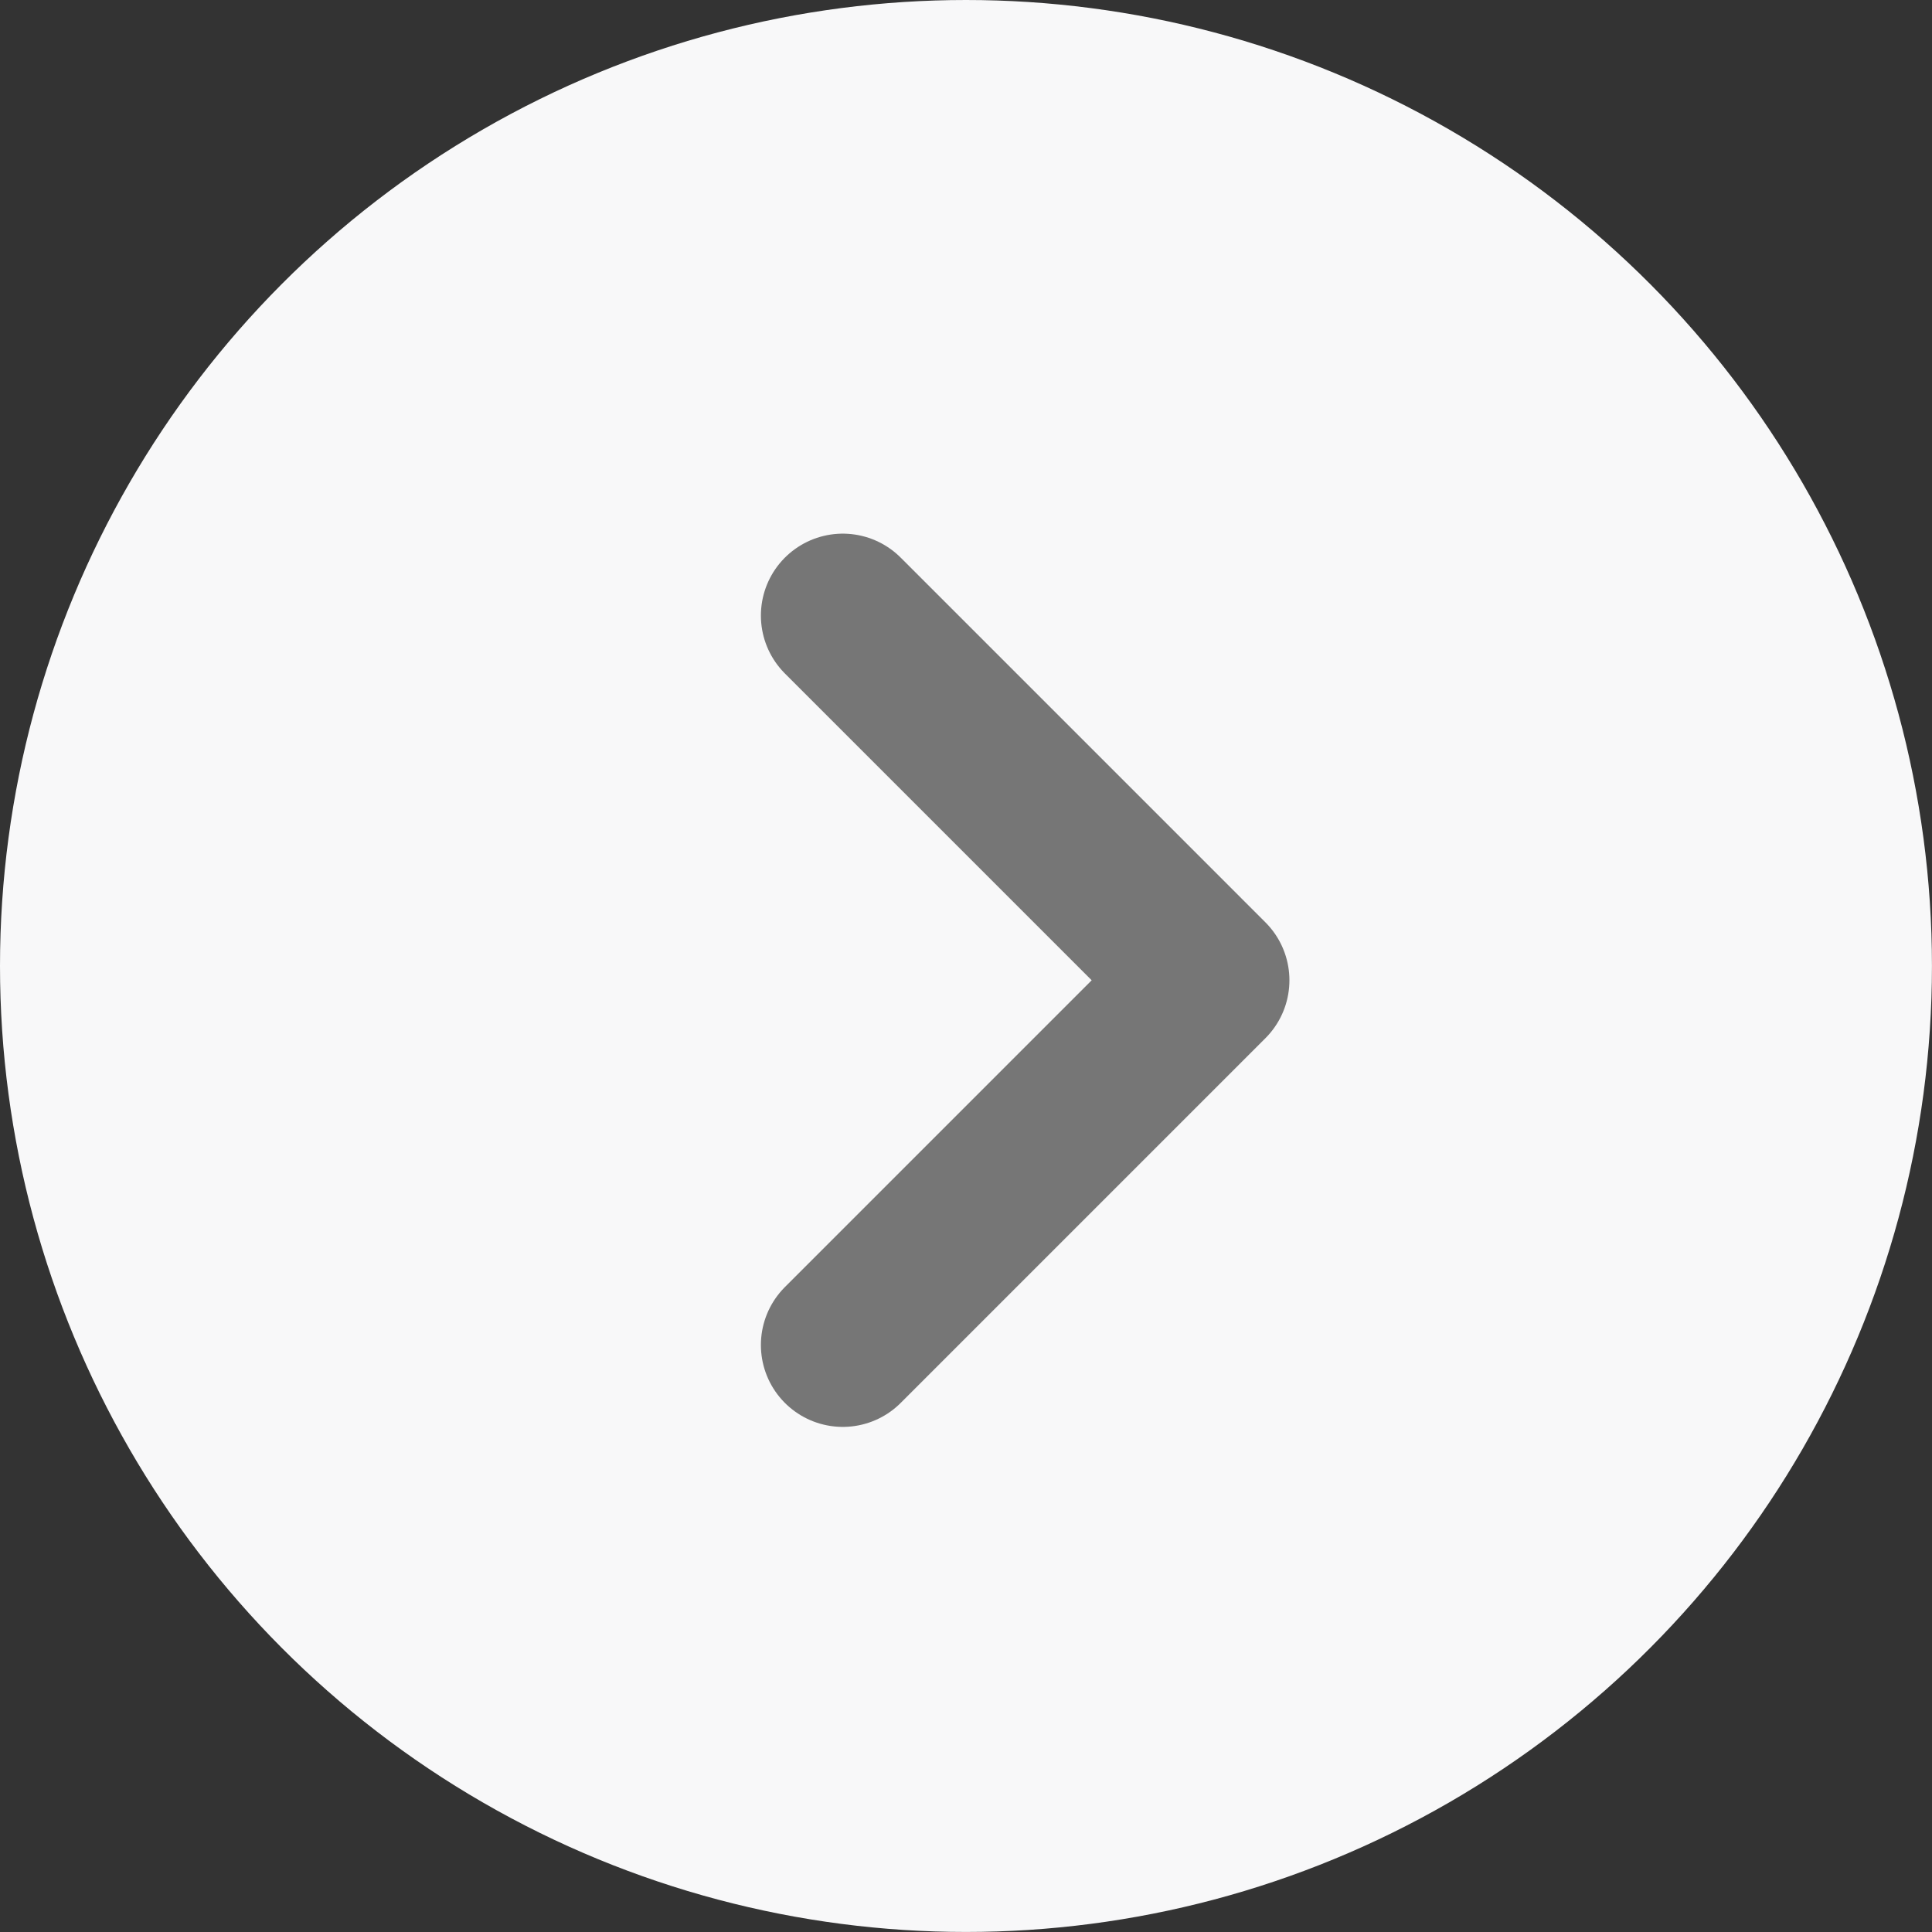
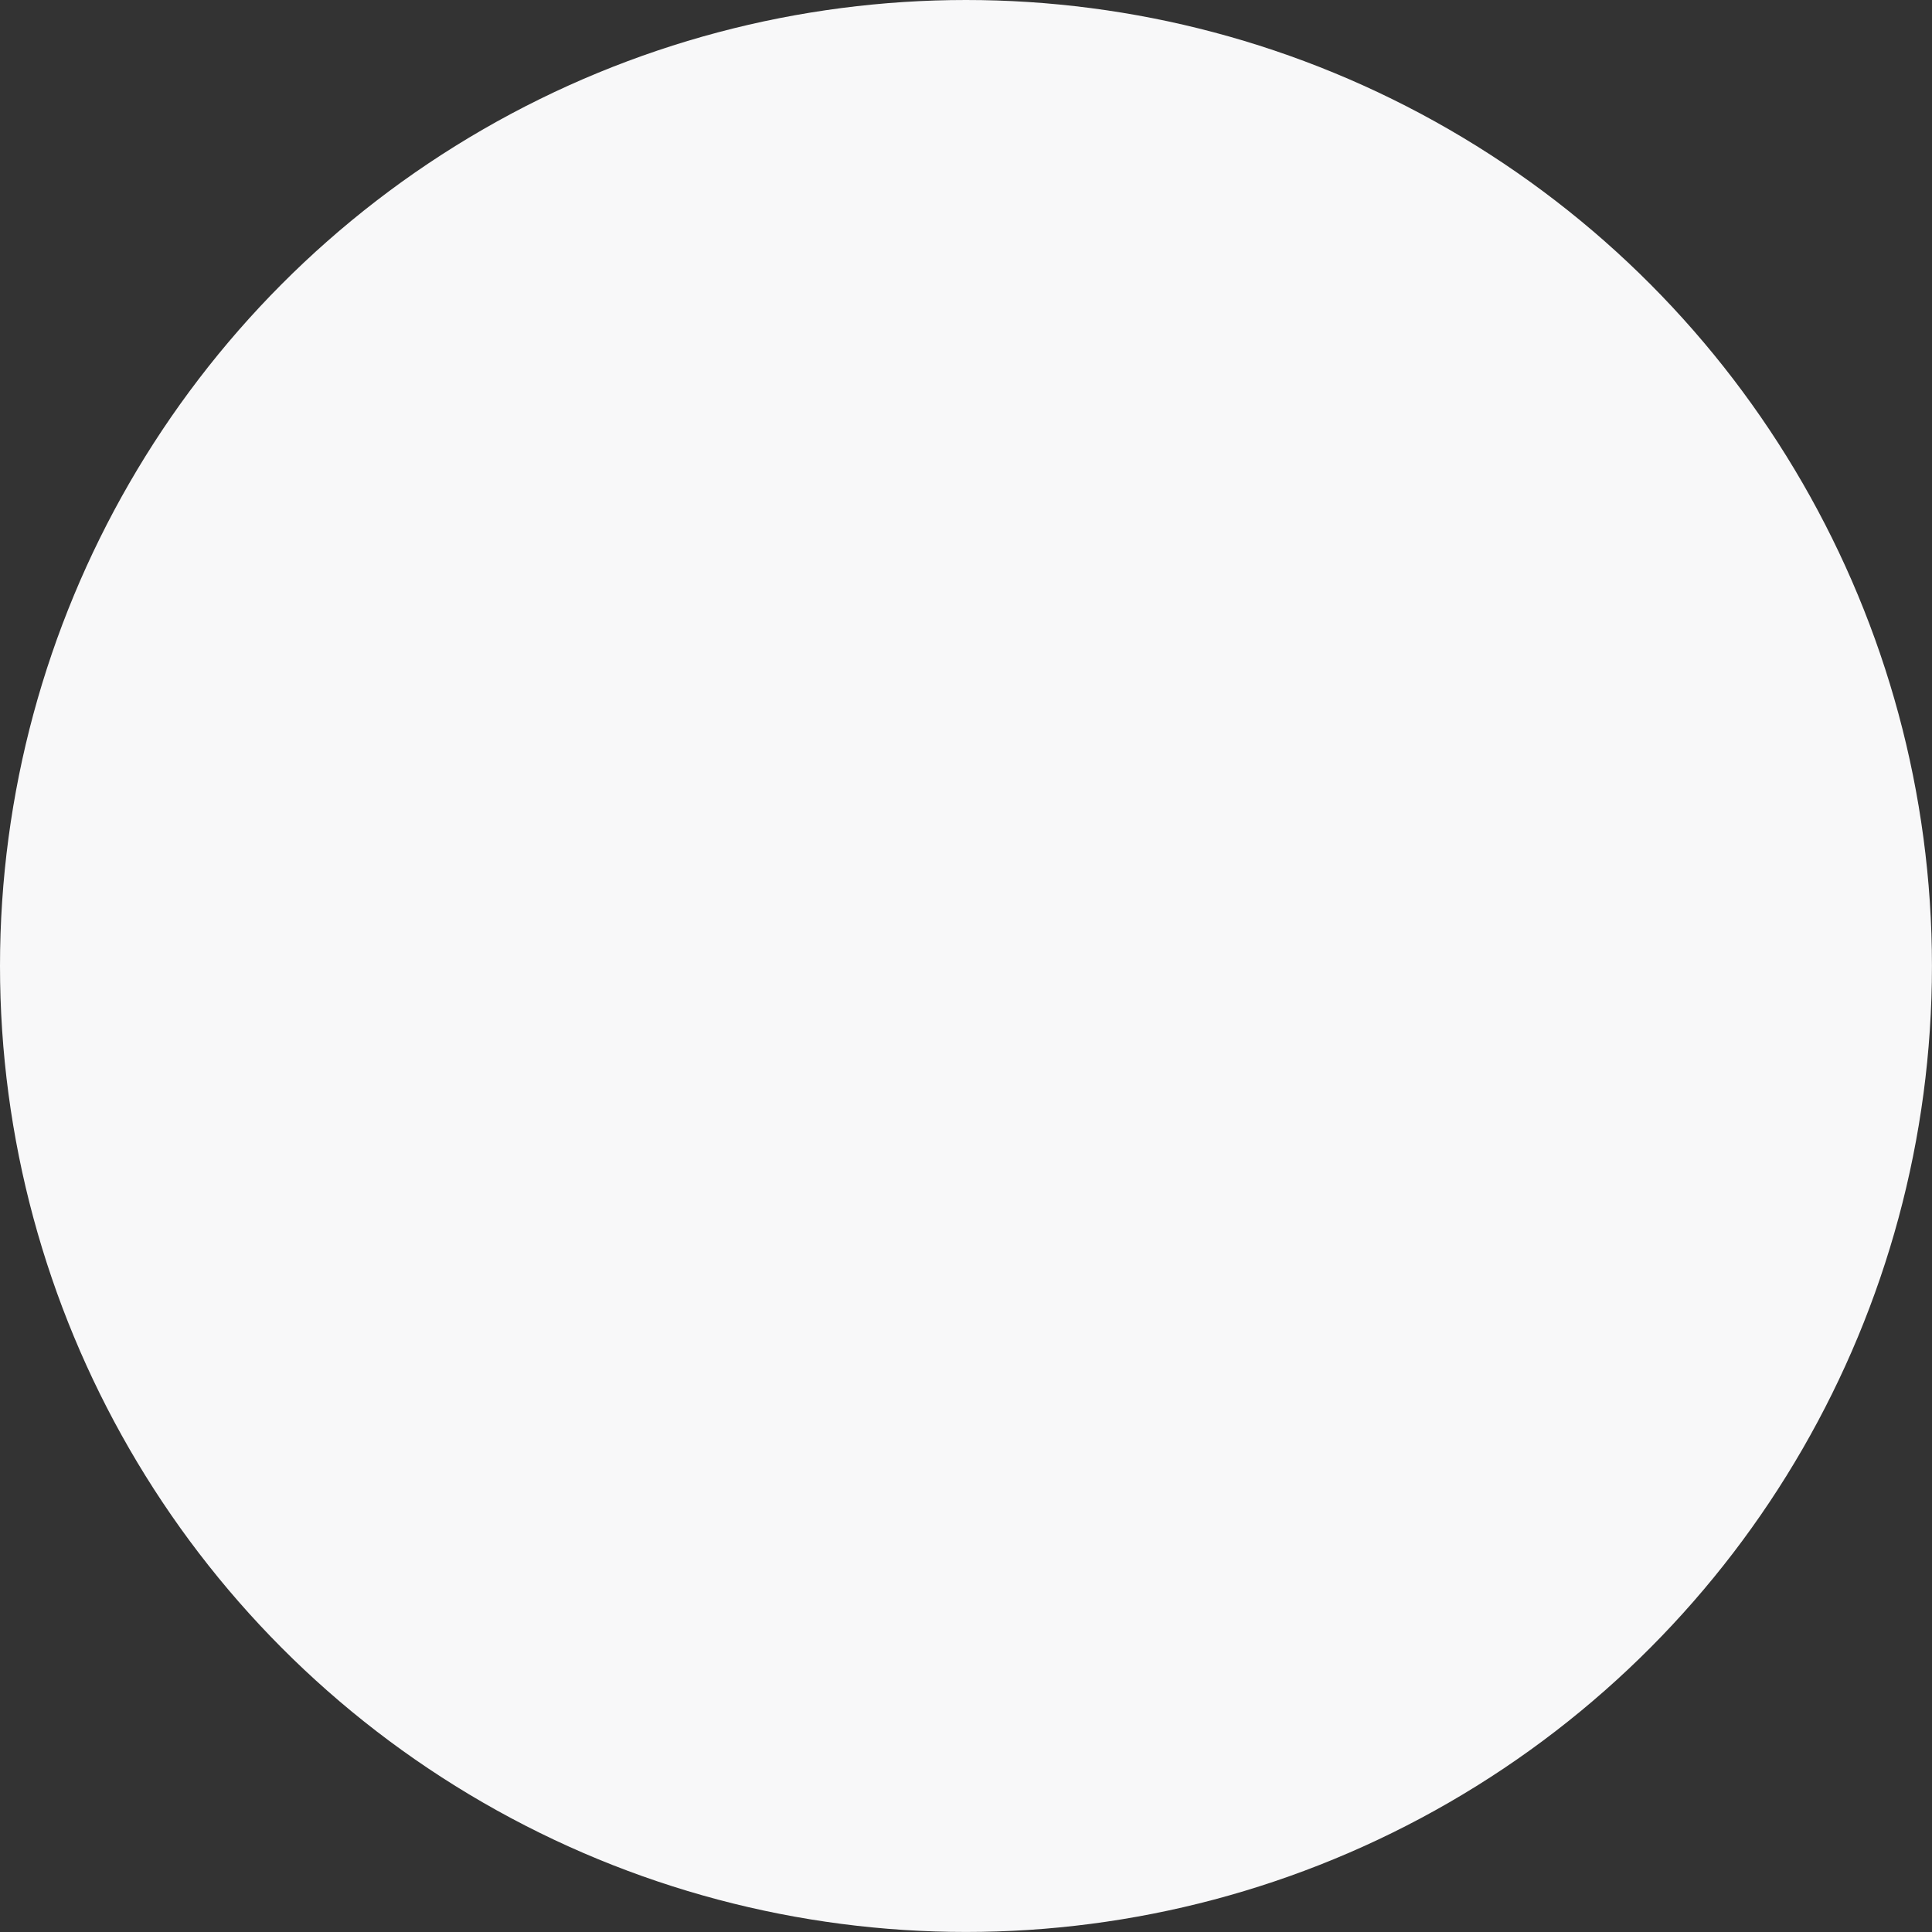
<svg xmlns="http://www.w3.org/2000/svg" id="right_arrow" data-name="right arrow" width="47.177" height="47.177" viewBox="0 0 47.177 47.177">
  <rect x="0" y="0" width="47.177" height="47.177" fill="#333333" stroke="none" />
  <g id="组_7806" data-name="组 7806">
    <circle id="椭圆_75" data-name="椭圆 75" cx="23.588" cy="23.588" r="23.588" transform="translate(0 0)" fill="#f8f8f9" />
-     <path id="路径_4136" data-name="路径 4136" d="M1638.217,76.891l8.906,8.906m0,0-8.906,8.906m8.906-8.906" transform="translate(-1617.637 -61.86)" fill="#767676" stroke="#767676" stroke-linecap="round" stroke-linejoin="round" stroke-width="4" />
  </g>
</svg>